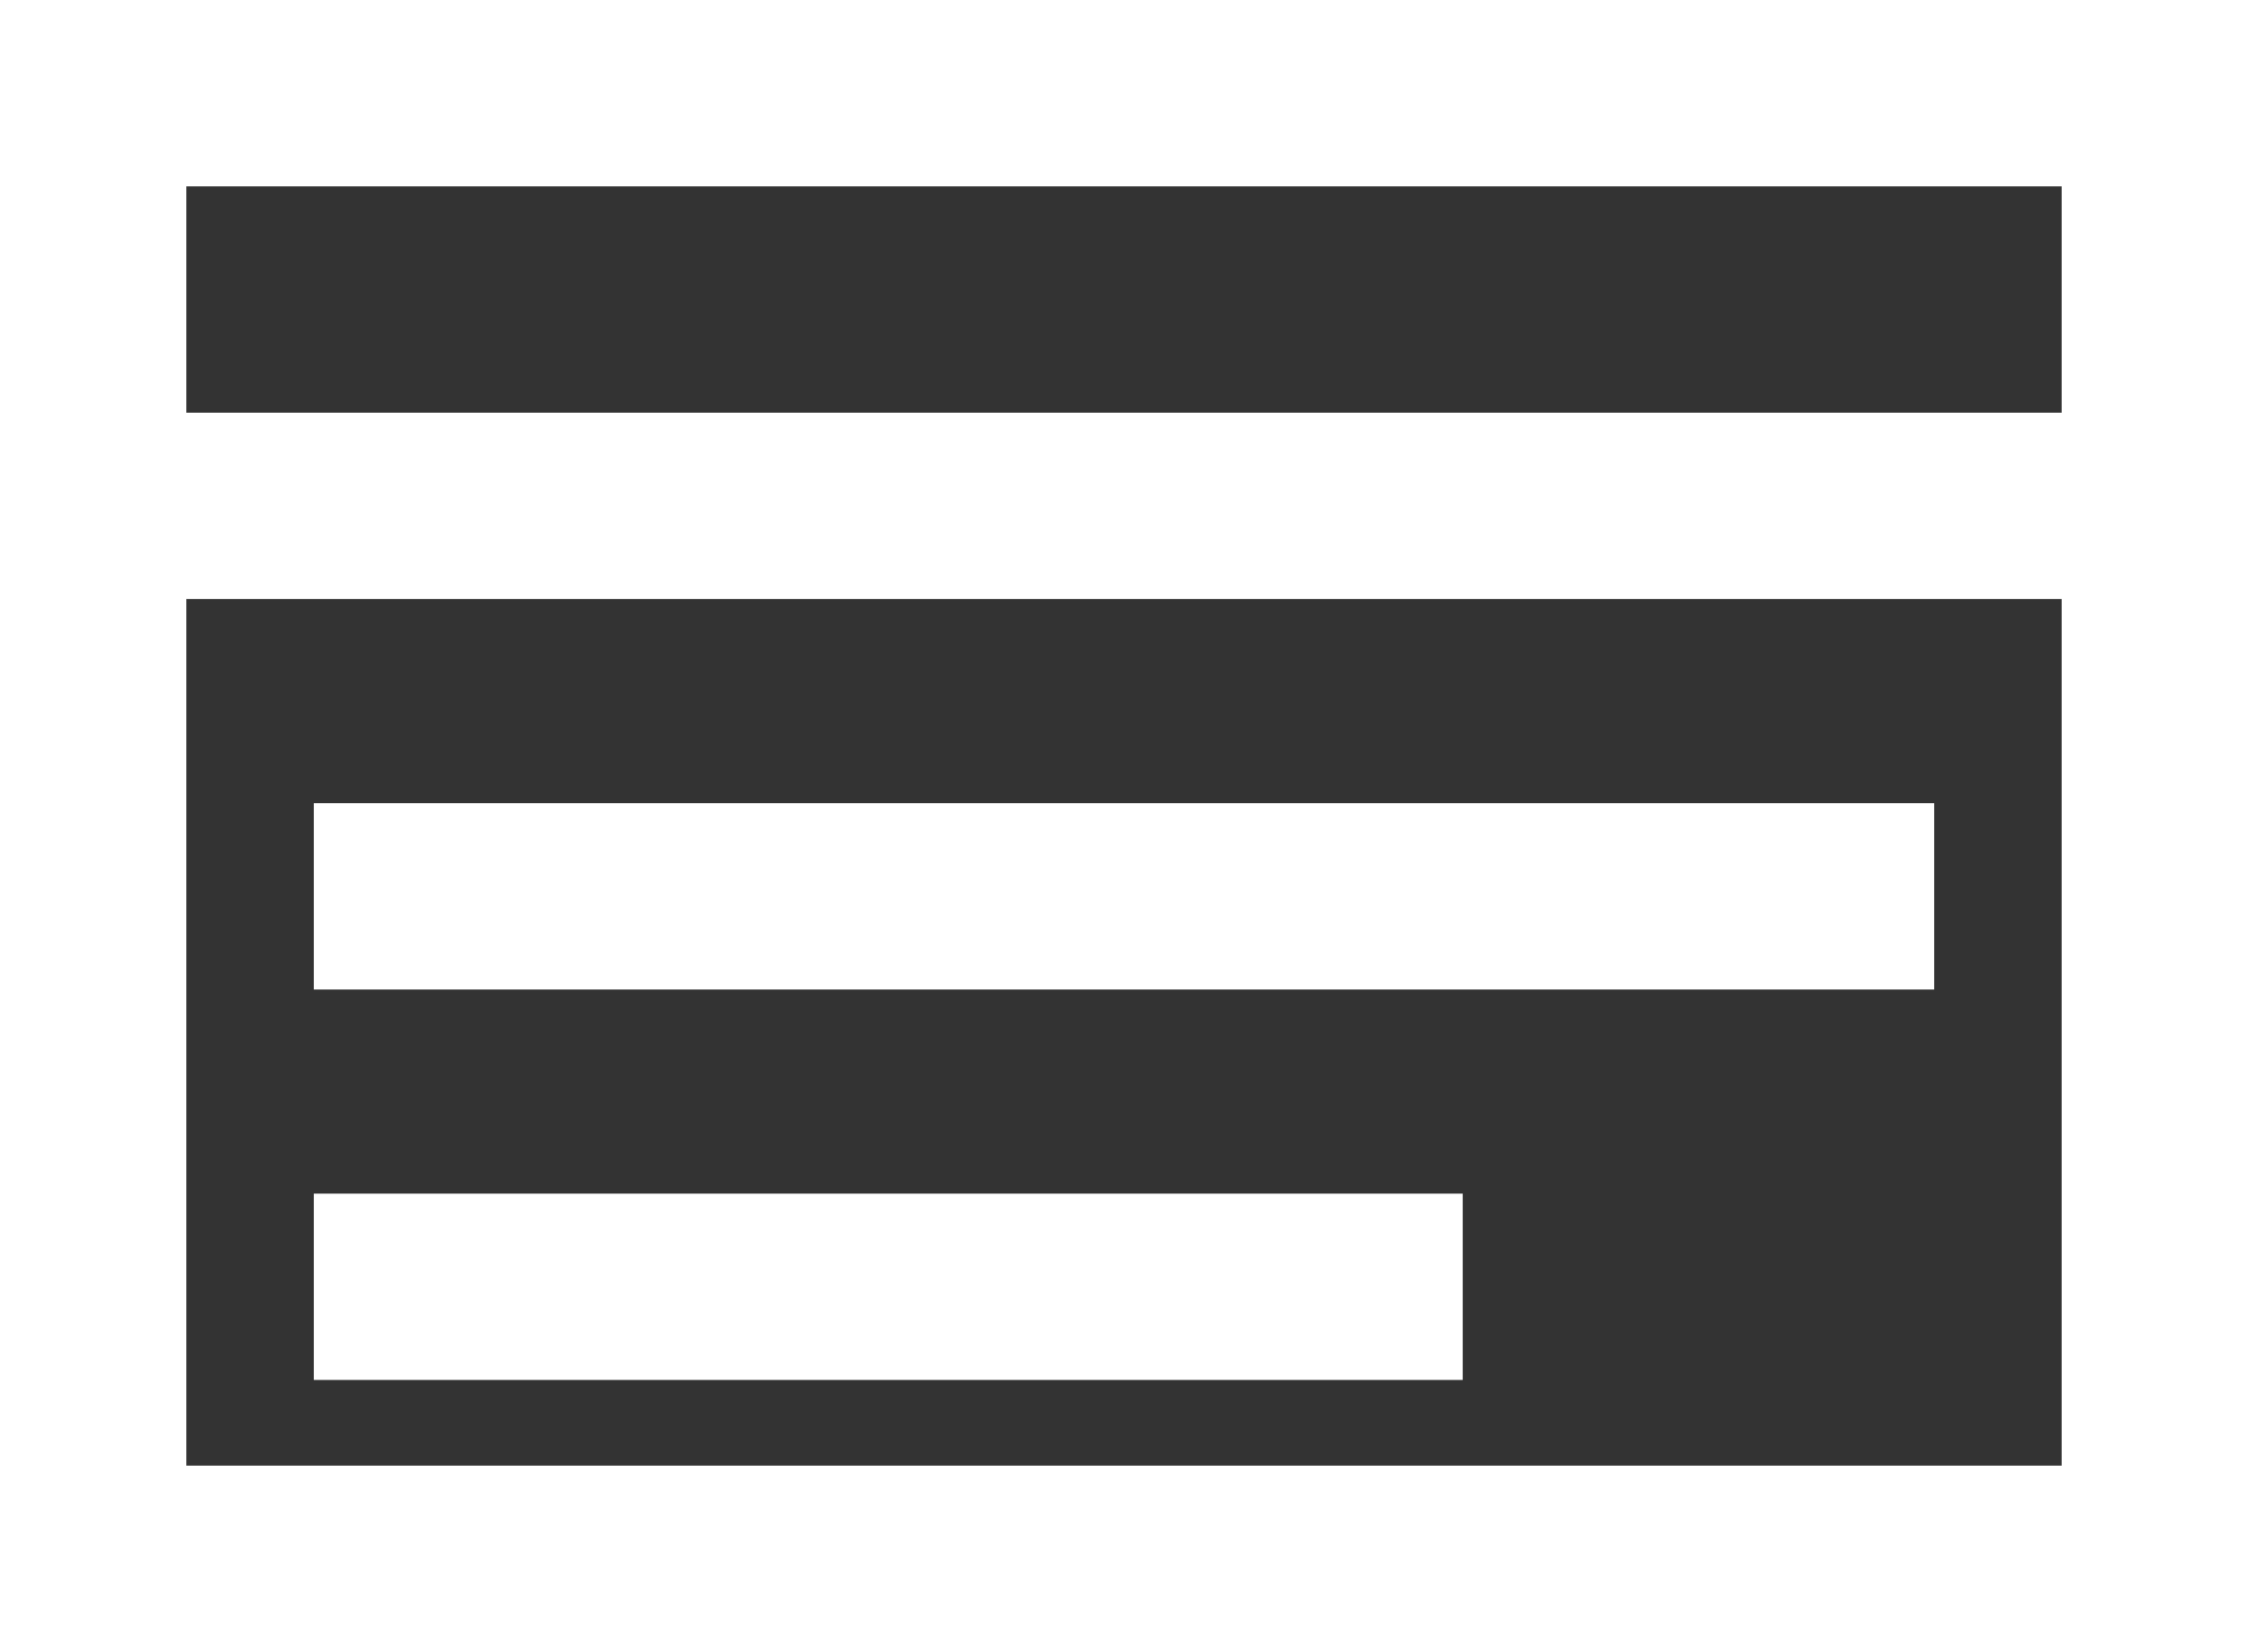
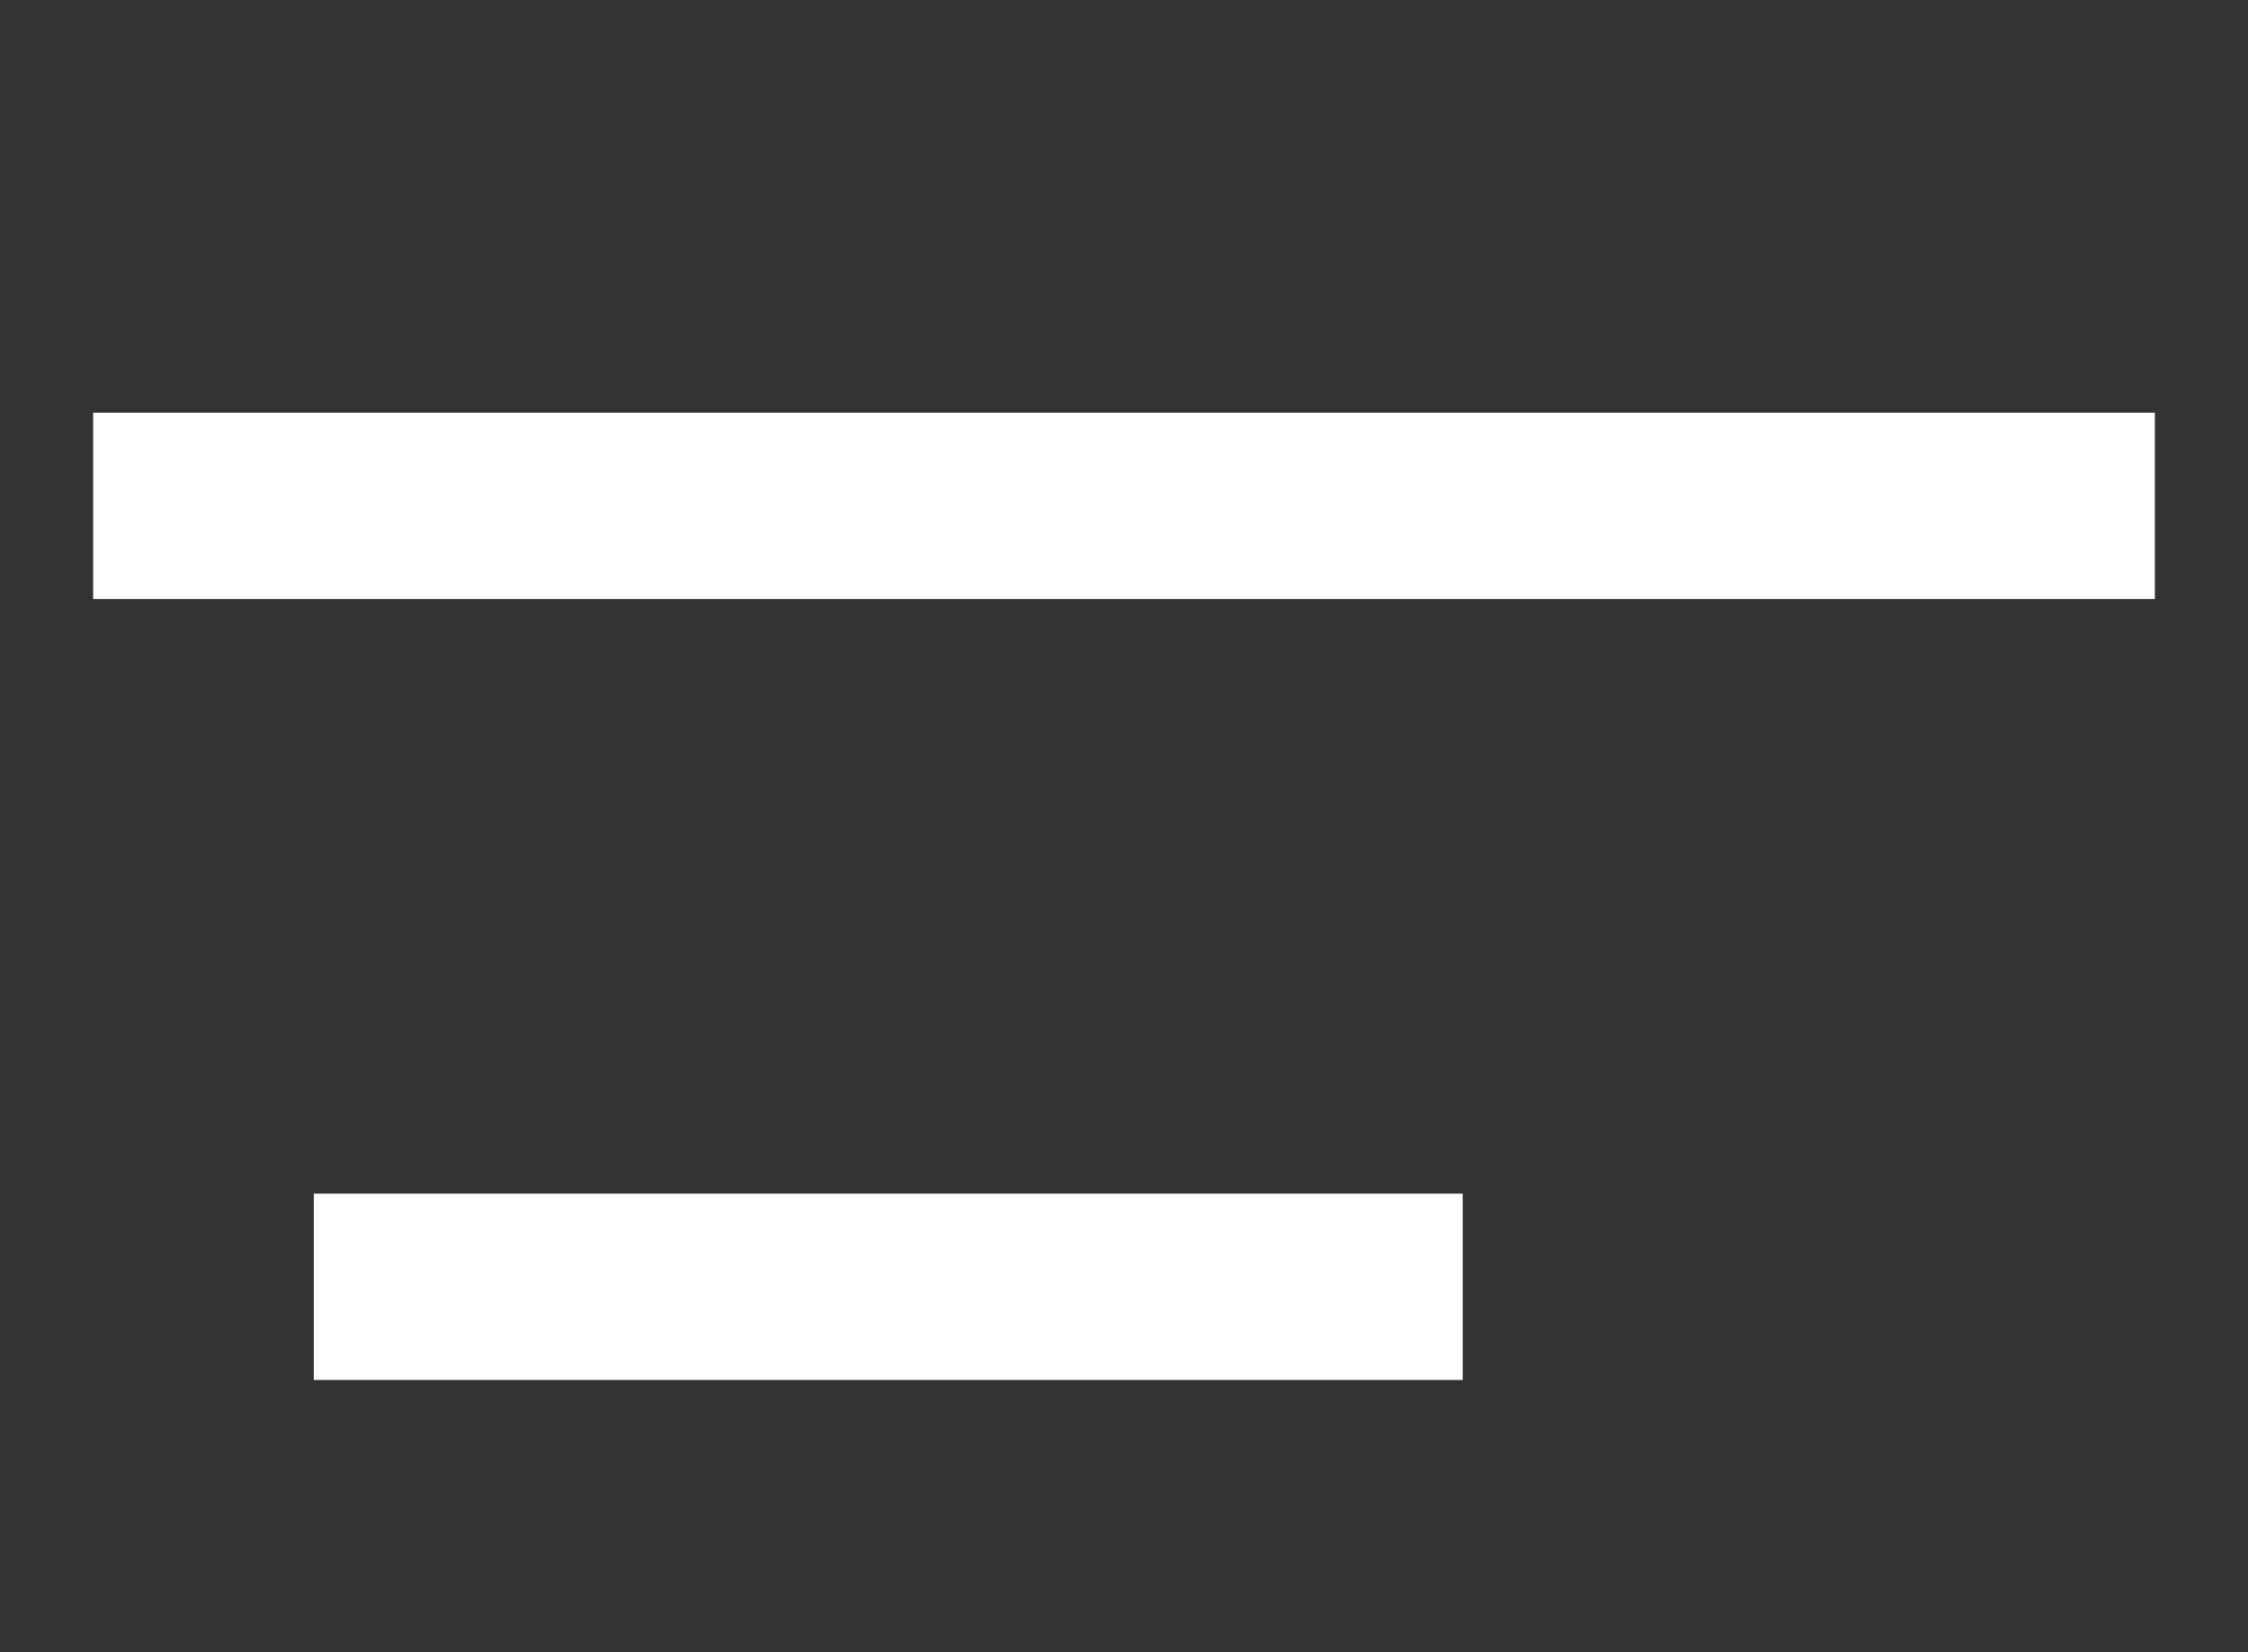
<svg xmlns="http://www.w3.org/2000/svg" width="24.132" height="17.732" viewBox="0 0 24.132 17.732">
  <rect x="0" y="0" width="24.132" height="17.732" fill="#333333" stroke="none" />
  <g id="content-marketing-icon" transform="translate(-1102.35 -1423.955)">
-     <rect id="Rectangle_30" data-name="Rectangle 30" width="22.132" height="15.732" transform="translate(1103.35 1424.955)" fill="none" stroke="#fff" stroke-miterlimit="10" stroke-width="2" />
    <line id="Line_33" data-name="Line 33" x2="22.132" transform="translate(1103.35 1429.385)" fill="none" stroke="#fff" stroke-miterlimit="10" stroke-width="2" />
-     <line id="Line_34" data-name="Line 34" x2="17.394" transform="translate(1105.719 1433.576)" fill="none" stroke="#fff" stroke-miterlimit="10" stroke-width="2" />
    <line id="Line_35" data-name="Line 35" x2="12.333" transform="translate(1105.719 1437.767)" fill="none" stroke="#fff" stroke-miterlimit="10" stroke-width="2" />
  </g>
</svg>